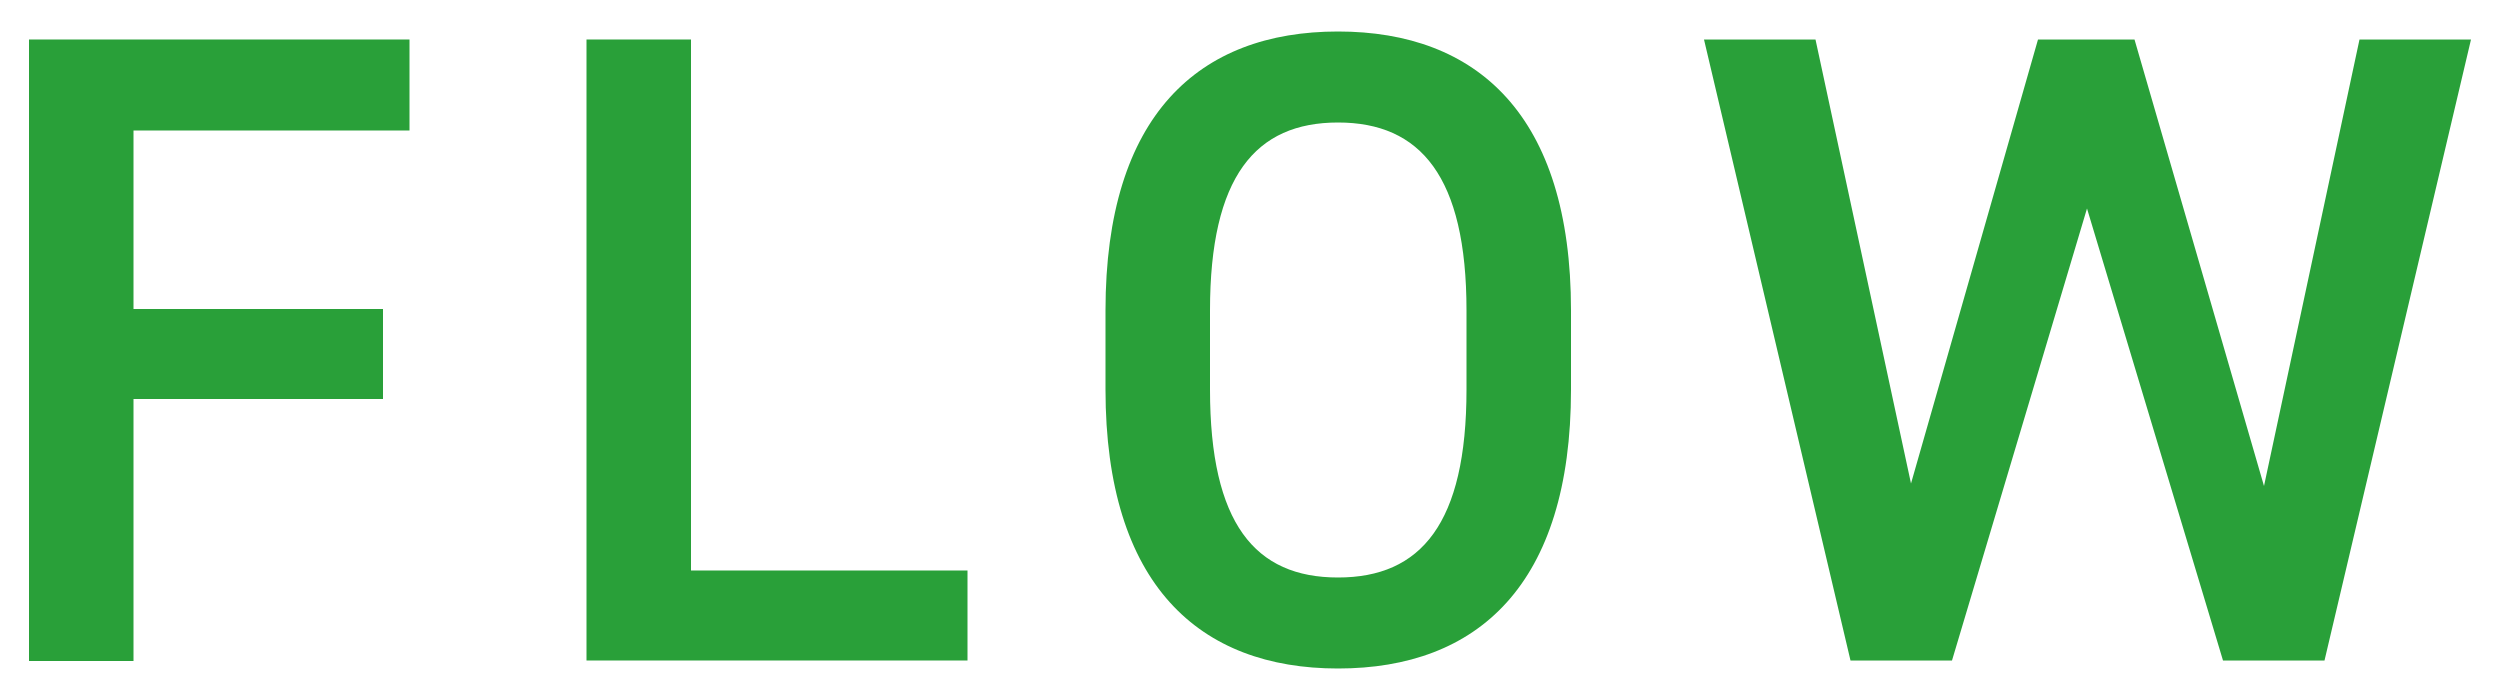
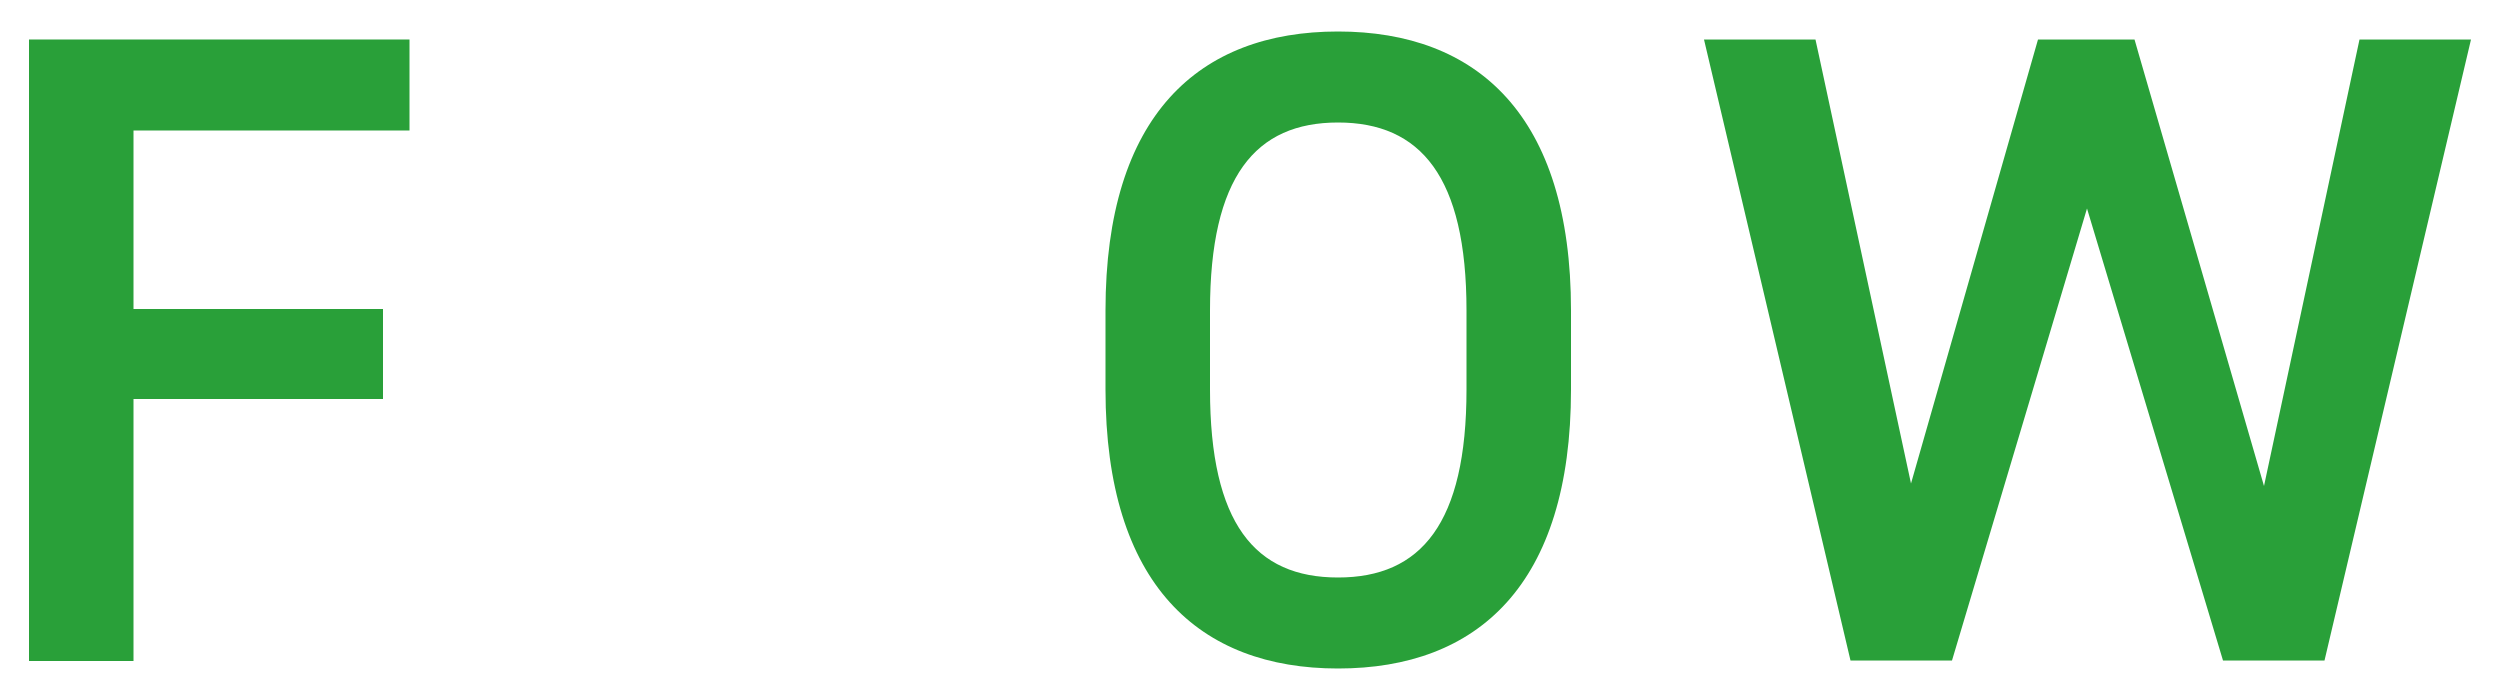
<svg xmlns="http://www.w3.org/2000/svg" width="50" height="14" viewBox="0 0 50 14">
  <path d="m8.19.79v1.82H2.67v3.57h4.99v1.8H2.67v5.24H.58V.79h7.62Z" style="fill:#29a039;stroke-width:0px" />
-   <path d="m13.82,11.41h5.53v1.8h-7.62V.79h2.09v10.62Z" style="fill:#29a039;stroke-width:0px" />
  <path d="m26.76,13.37c-2.77,0-4.65-1.67-4.65-5.58v-1.58c0-3.91,1.87-5.58,4.65-5.58s4.66,1.67,4.66,5.58v1.58c0,3.91-1.87,5.58-4.66,5.58Zm-2.56-5.58c0,2.68.9,3.76,2.56,3.76s2.57-1.08,2.57-3.76v-1.58c0-2.68-.92-3.76-2.57-3.76s-2.56,1.08-2.56,3.76v1.58Z" style="fill:#29a039;stroke-width:0px" />
  <path d="m39.03,13.21h-2.02l-2.93-12.42h2.23l1.91,8.88,2.54-8.88h1.93l2.59,8.93,1.91-8.93h2.23l-2.93,12.42h-2.03l-2.72-9.04-2.7,9.04Z" style="fill:#29a039;stroke-width:0px" />
  <rect width="50" height="14" style="fill:none;stroke-width:0px" />
</svg>